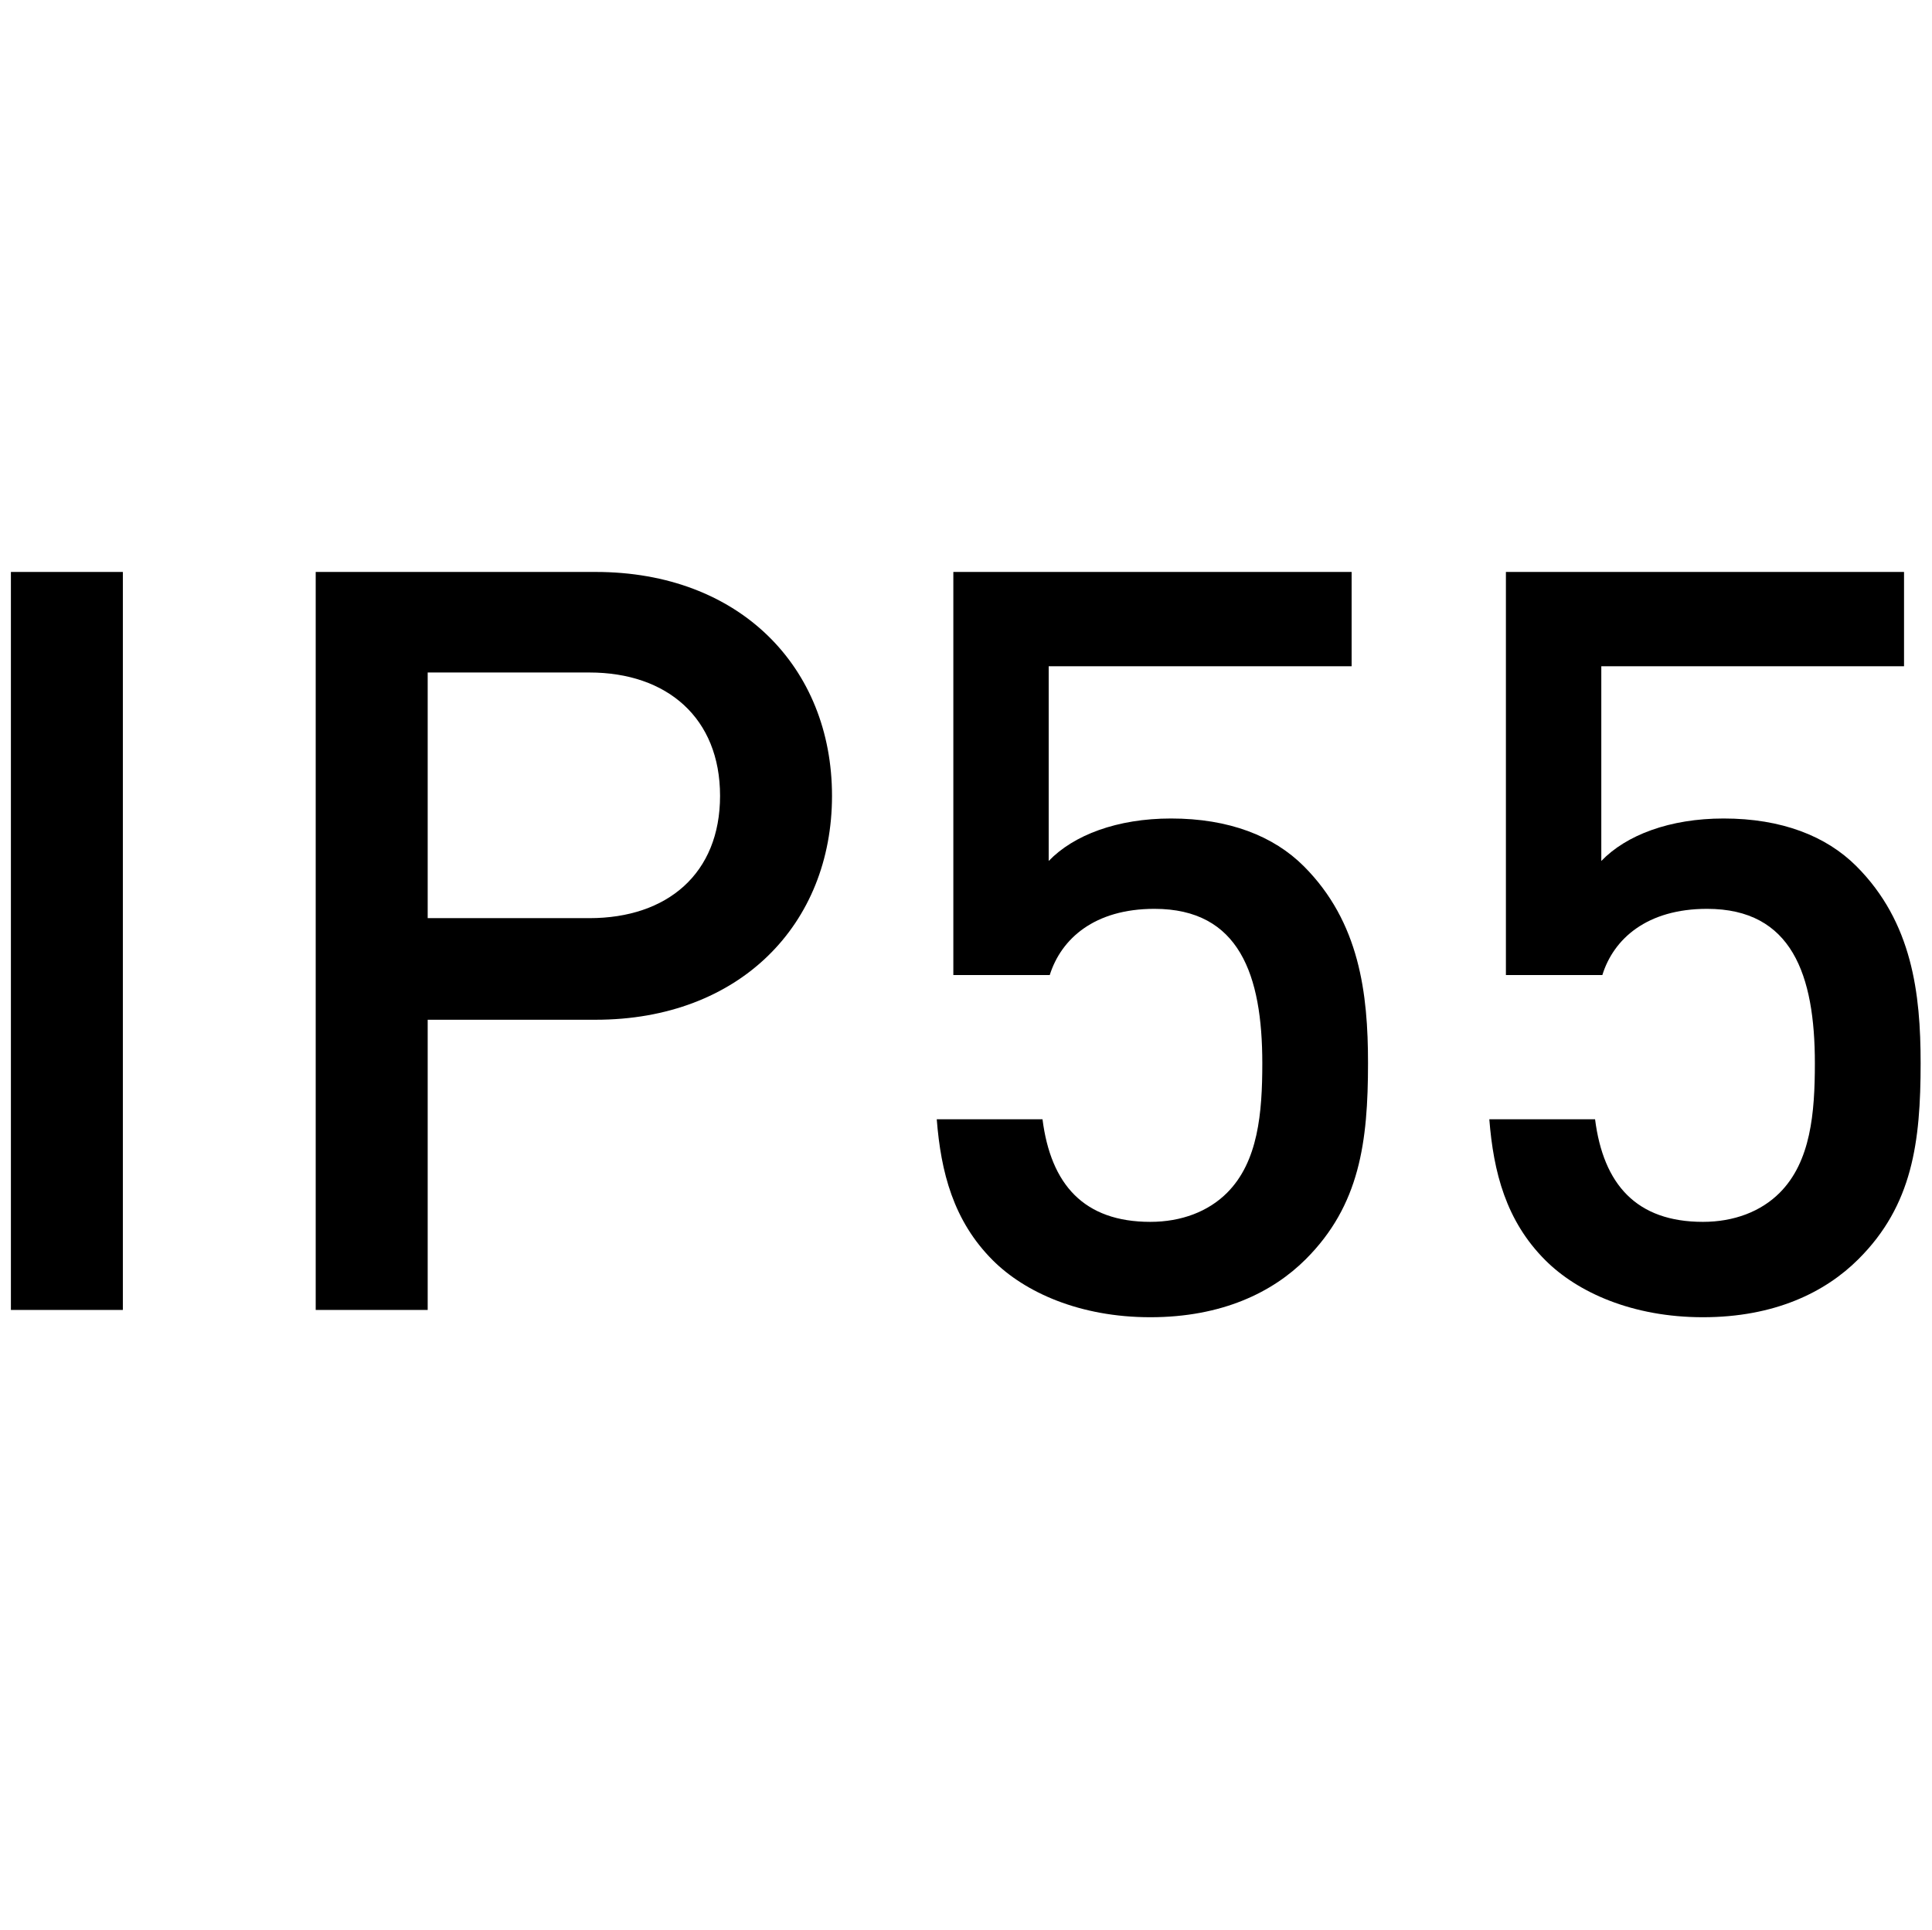
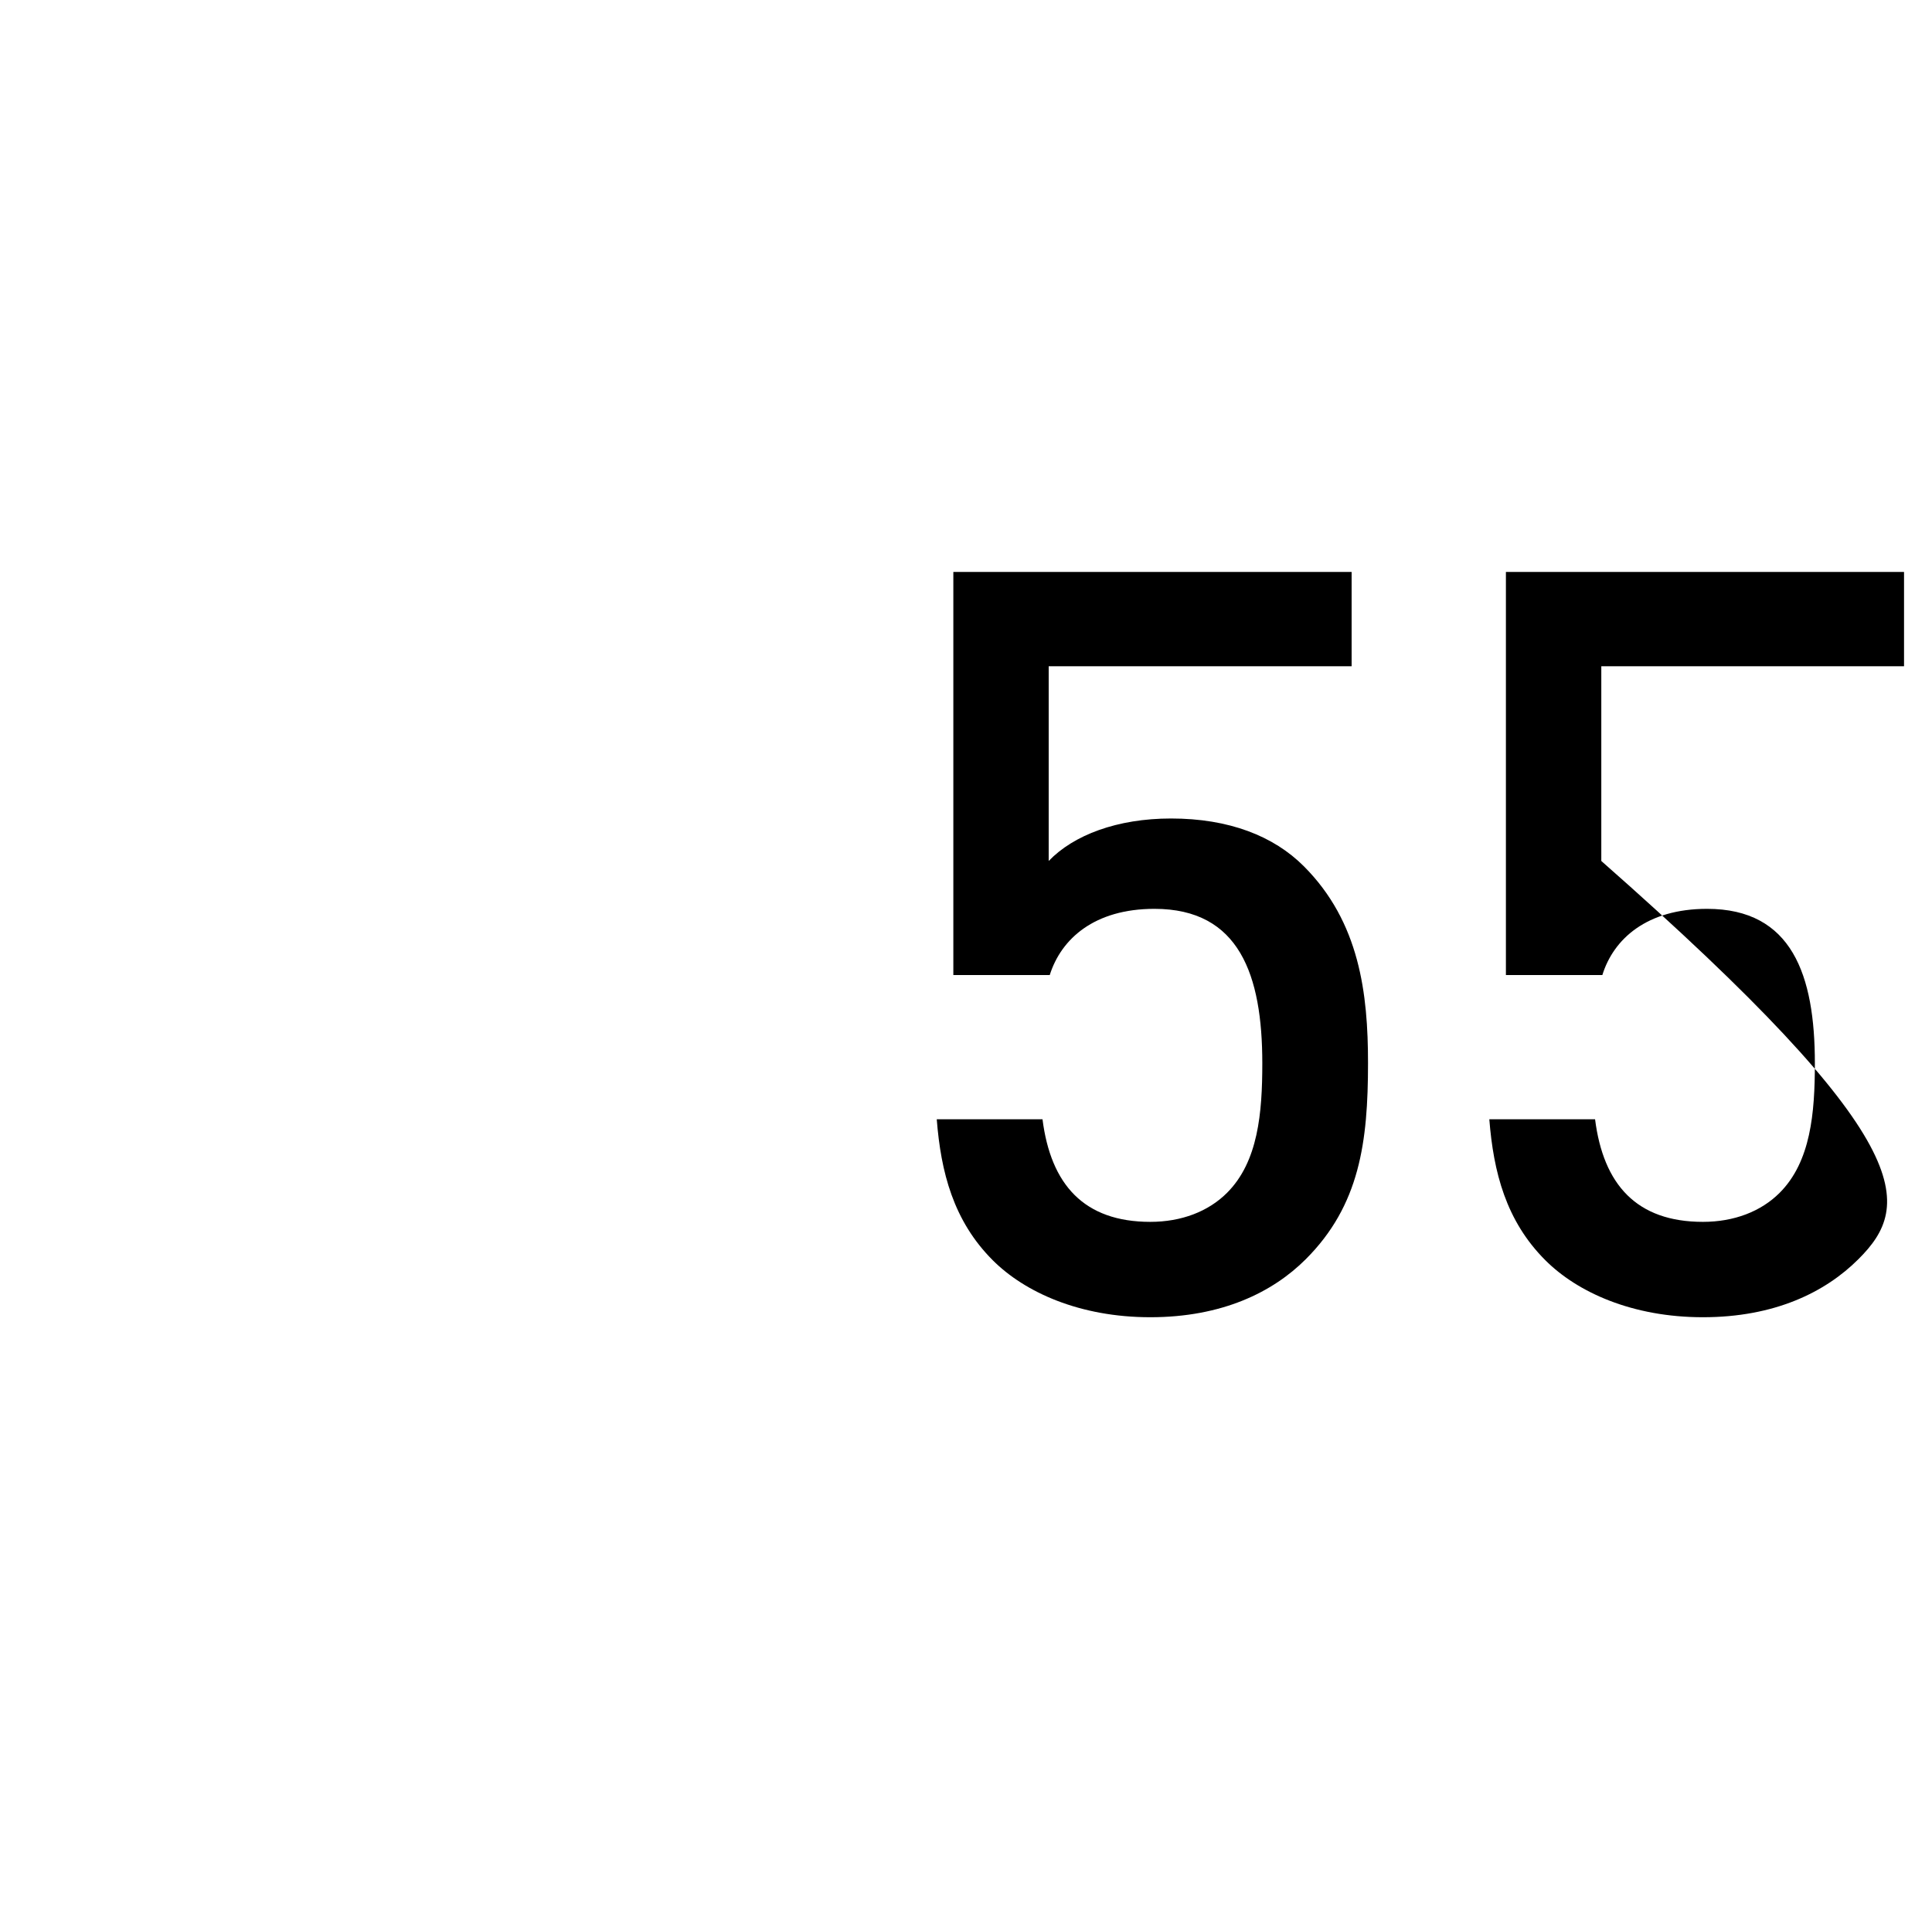
<svg xmlns="http://www.w3.org/2000/svg" id="Capa_1" data-name="Capa 1" viewBox="0 0 496 495.61">
-   <path d="M2.8,336.38V146.87H31.54V336.38Z" />
-   <path d="M152.92,261.86H109.8v74.52H81.05V146.87h71.87c37,0,60.68,24.49,60.68,57.49S189.91,261.86,152.92,261.86Zm-1.6-89.17H109.8v63.08h41.52c20,0,33.54-11.44,33.54-31.41S171.28,172.69,151.32,172.69Z" />
  <path d="M335.24,323.34c-8.51,8.52-21.56,14.91-39.92,14.91-18.1,0-32.21-6.39-40.46-14.64-10.11-10.12-13.31-22.63-14.37-36.2h27.15c2.13,16.77,10.64,26.35,27.68,26.35,8,0,14.9-2.66,19.69-7.45,8-8,9.06-20.5,9.06-33.27,0-22.63-5.86-39.66-27.69-39.66-15.44,0-23.95,7.71-26.88,17H244.75V146.87H347v24.22H269.23v50c6.39-6.65,17.57-10.91,31.41-10.91,14.91,0,26.35,4.52,34.07,12.24,14.37,14.38,16.5,32.74,16.5,50.58C351.21,293.26,349.08,309.5,335.24,323.34Z" />
-   <path d="M477.11,323.34c-8.52,8.52-21.56,14.91-39.92,14.91-18.1,0-32.21-6.39-40.46-14.64-10.12-10.12-13.31-22.63-14.38-36.2H409.5c2.13,16.77,10.65,26.35,27.69,26.35,8,0,14.9-2.66,19.69-7.45,8-8,9.05-20.5,9.05-33.27,0-22.63-5.85-39.66-27.68-39.66-15.44,0-24,7.71-26.88,17H386.61V146.87H488.82v24.22H411.1v50c6.39-6.65,17.57-10.91,31.41-10.91,14.91,0,26.35,4.52,34.07,12.24,14.37,14.38,16.5,32.74,16.5,50.58C493.08,293.26,491,309.5,477.11,323.34Z" />
+   <path d="M477.11,323.34c-8.52,8.52-21.56,14.91-39.92,14.91-18.1,0-32.21-6.39-40.46-14.64-10.12-10.12-13.31-22.63-14.38-36.2H409.5c2.13,16.77,10.65,26.35,27.69,26.35,8,0,14.9-2.66,19.69-7.45,8-8,9.05-20.5,9.05-33.27,0-22.63-5.85-39.66-27.68-39.66-15.44,0-24,7.71-26.88,17H386.61V146.87H488.82v24.22H411.1v50C493.08,293.26,491,309.5,477.11,323.34Z" />
</svg>